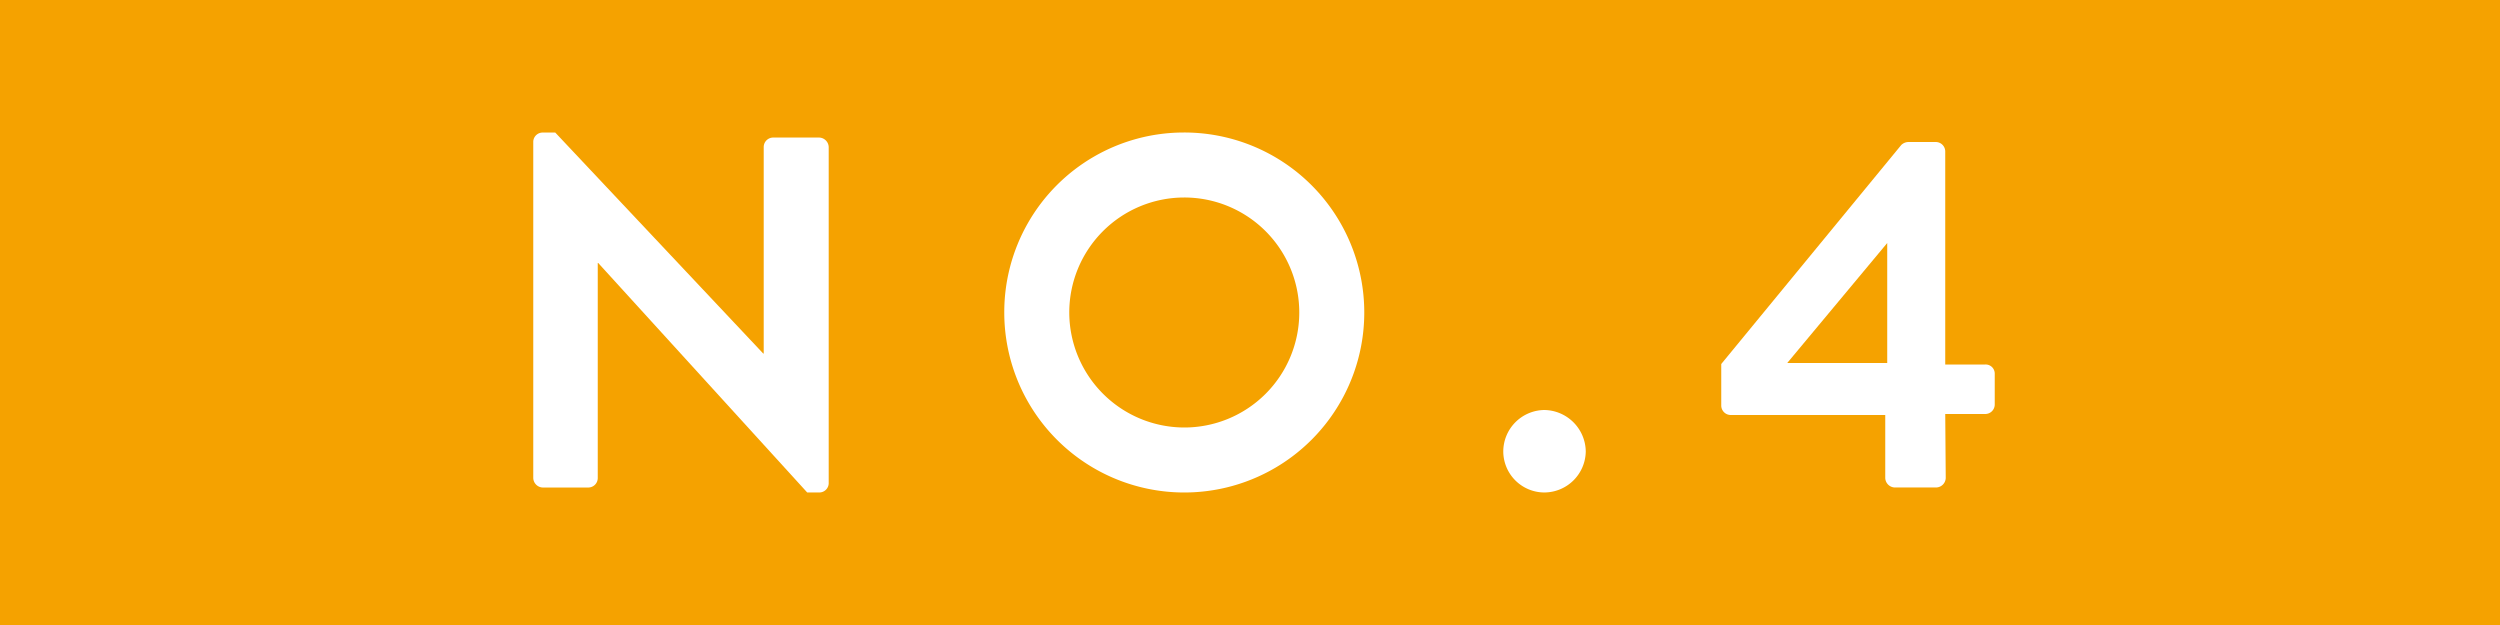
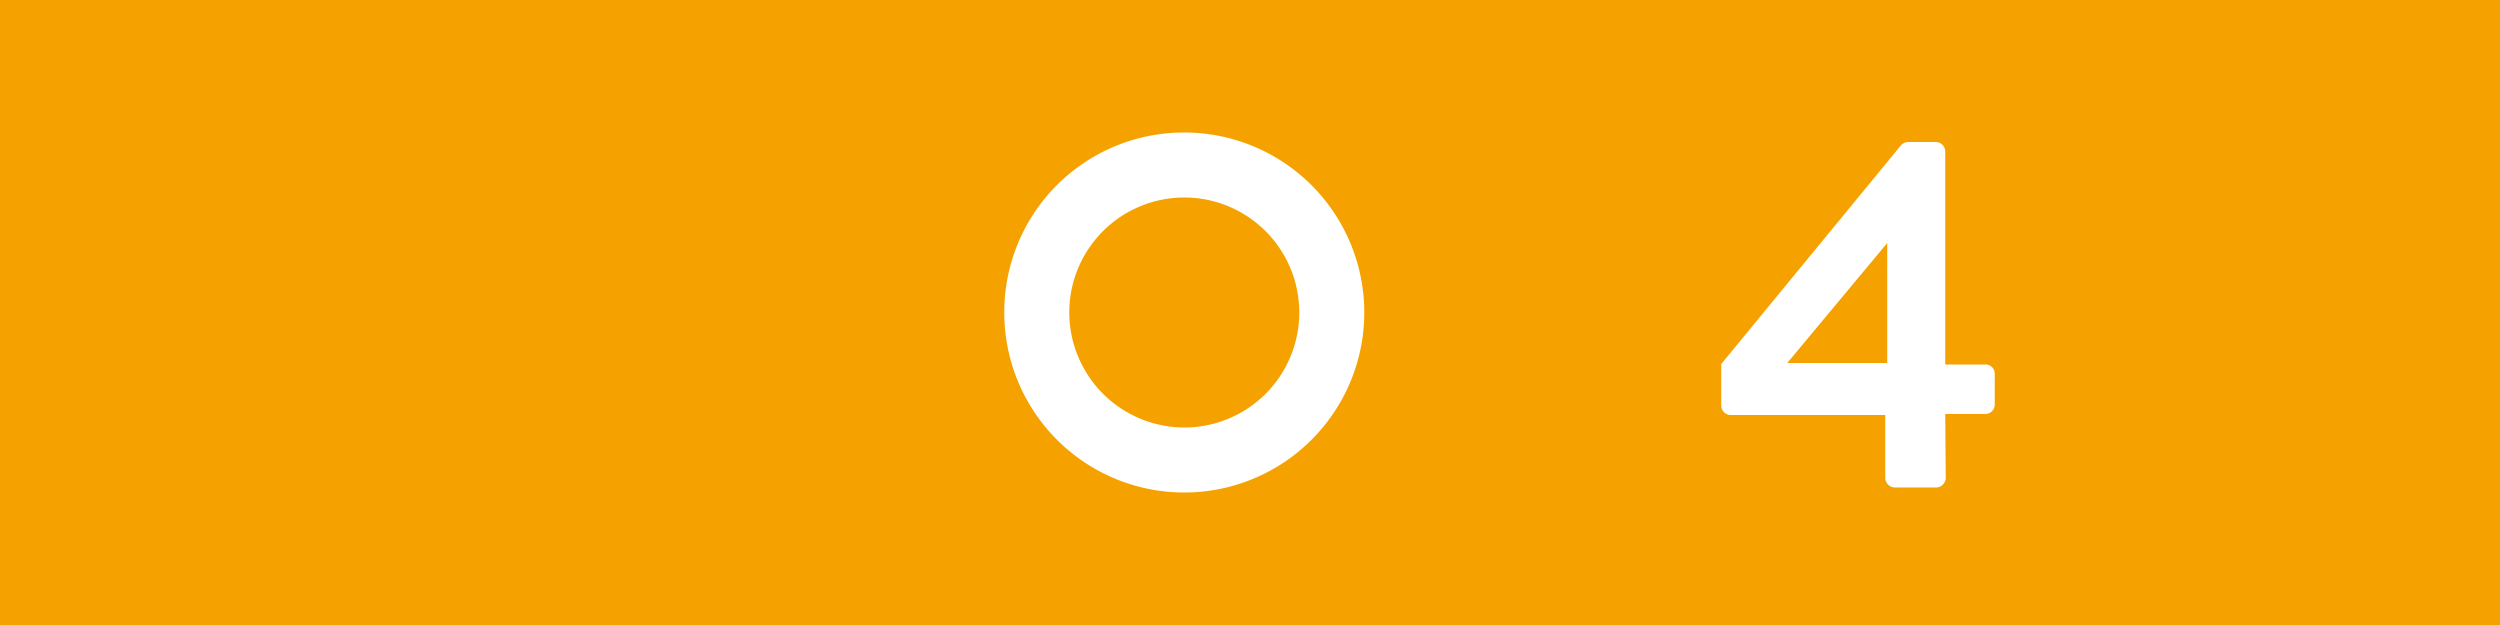
<svg xmlns="http://www.w3.org/2000/svg" viewBox="0 0 200 50">
  <path d="m0 0h200v50h-200z" fill="#f5a200" />
  <g fill="#fff">
-     <path d="m42.661 11.323a.751.751 0 0 1 .759-.719h1l16.637 17.677h.04v-16.518a.759.759 0 0 1 .76-.759h3.679a.787.787 0 0 1 .76.759v26.916a.751.751 0 0 1 -.76.719h-.959l-16.717-18.356h-.04v17.2a.759.759 0 0 1 -.76.76h-3.64a.786.786 0 0 1 -.759-.76z" />
    <path d="m94.7 10.6a14.4 14.4 0 1 1 -14.358 14.441 14.371 14.371 0 0 1 14.358-14.441zm0 23.6a9.2 9.2 0 1 0 -9.158-9.158 9.217 9.217 0 0 0 9.158 9.158z" />
-     <path d="m123.541 32.8a3.363 3.363 0 0 1 3.32 3.319 3.329 3.329 0 0 1 -3.32 3.279 3.294 3.294 0 0 1 -3.279-3.279 3.328 3.328 0 0 1 3.279-3.319z" />
    <path d="m137.7 32.44v-3.32l14.4-17.52a.838.838 0 0 1 .6-.239h2.159a.759.759 0 0 1 .76.759v17.04h3.2a.727.727 0 0 1 .76.72v2.48a.759.759 0 0 1 -.76.76h-3.2l.04 5.119a.787.787 0 0 1 -.76.76h-3.319a.787.787 0 0 1 -.76-.76v-5.039h-12.359a.759.759 0 0 1 -.761-.76zm13.278-3.4v-9.6l-8 9.6z" />
  </g>
</svg>